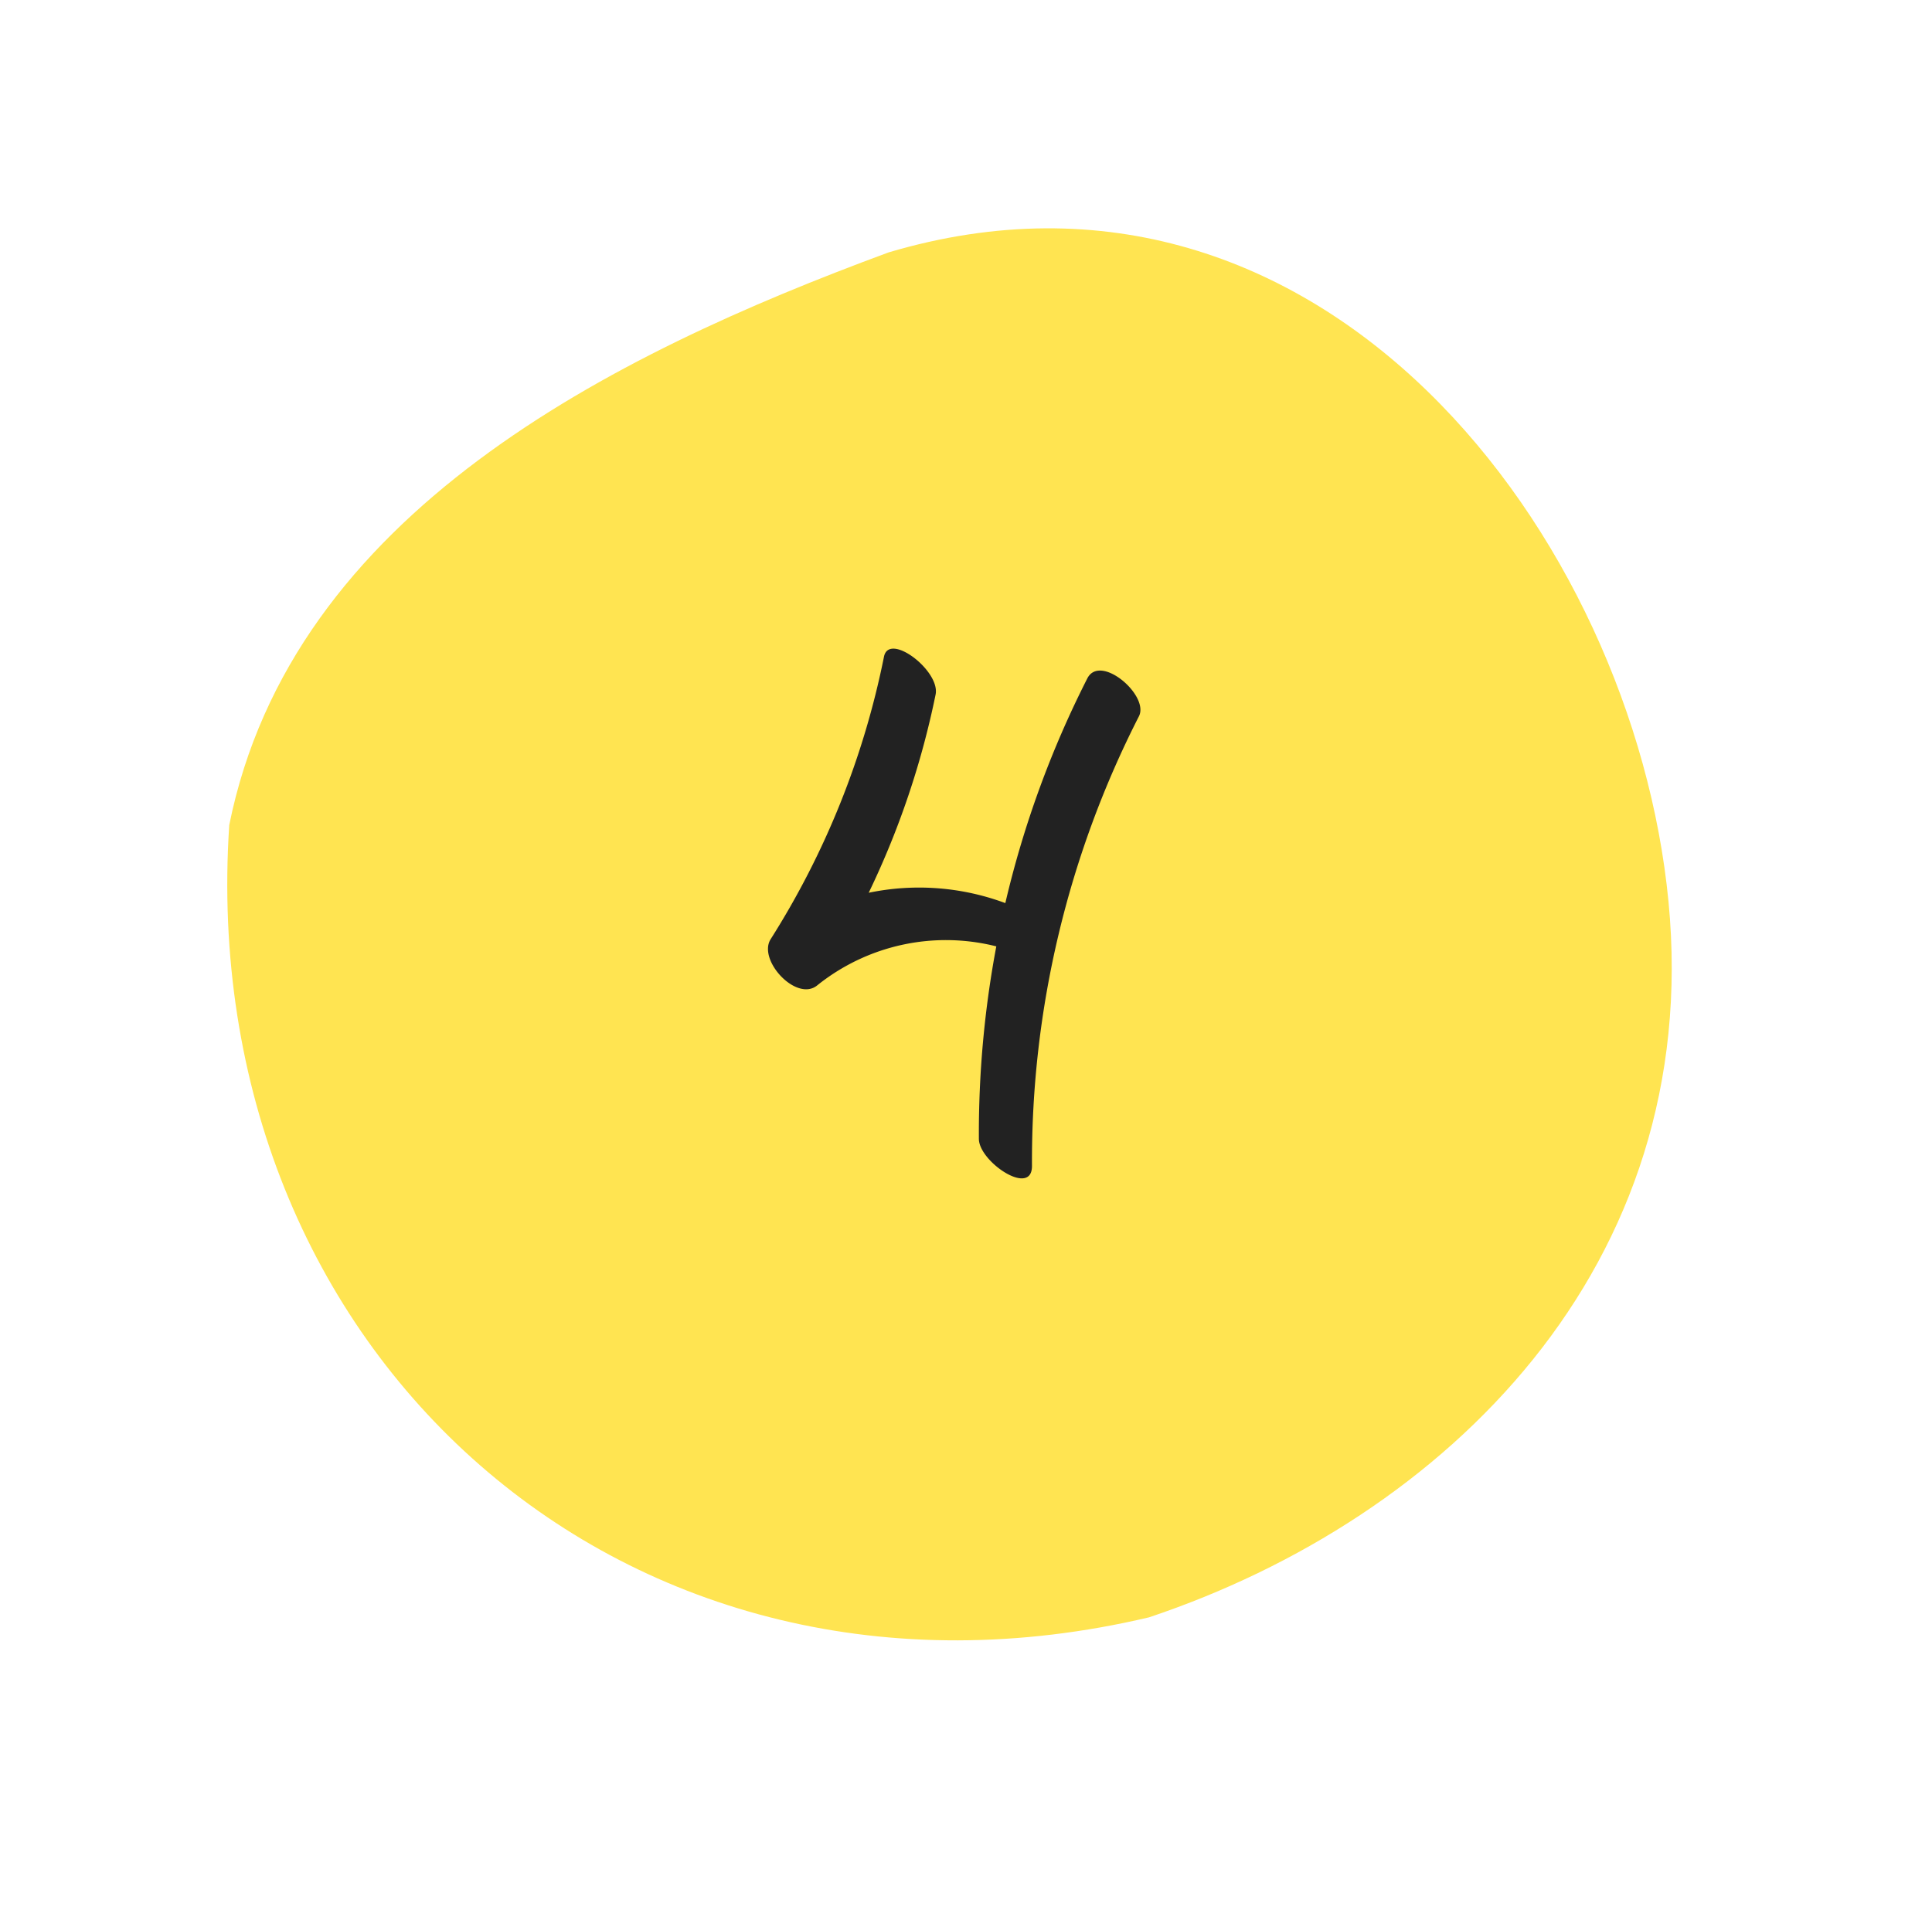
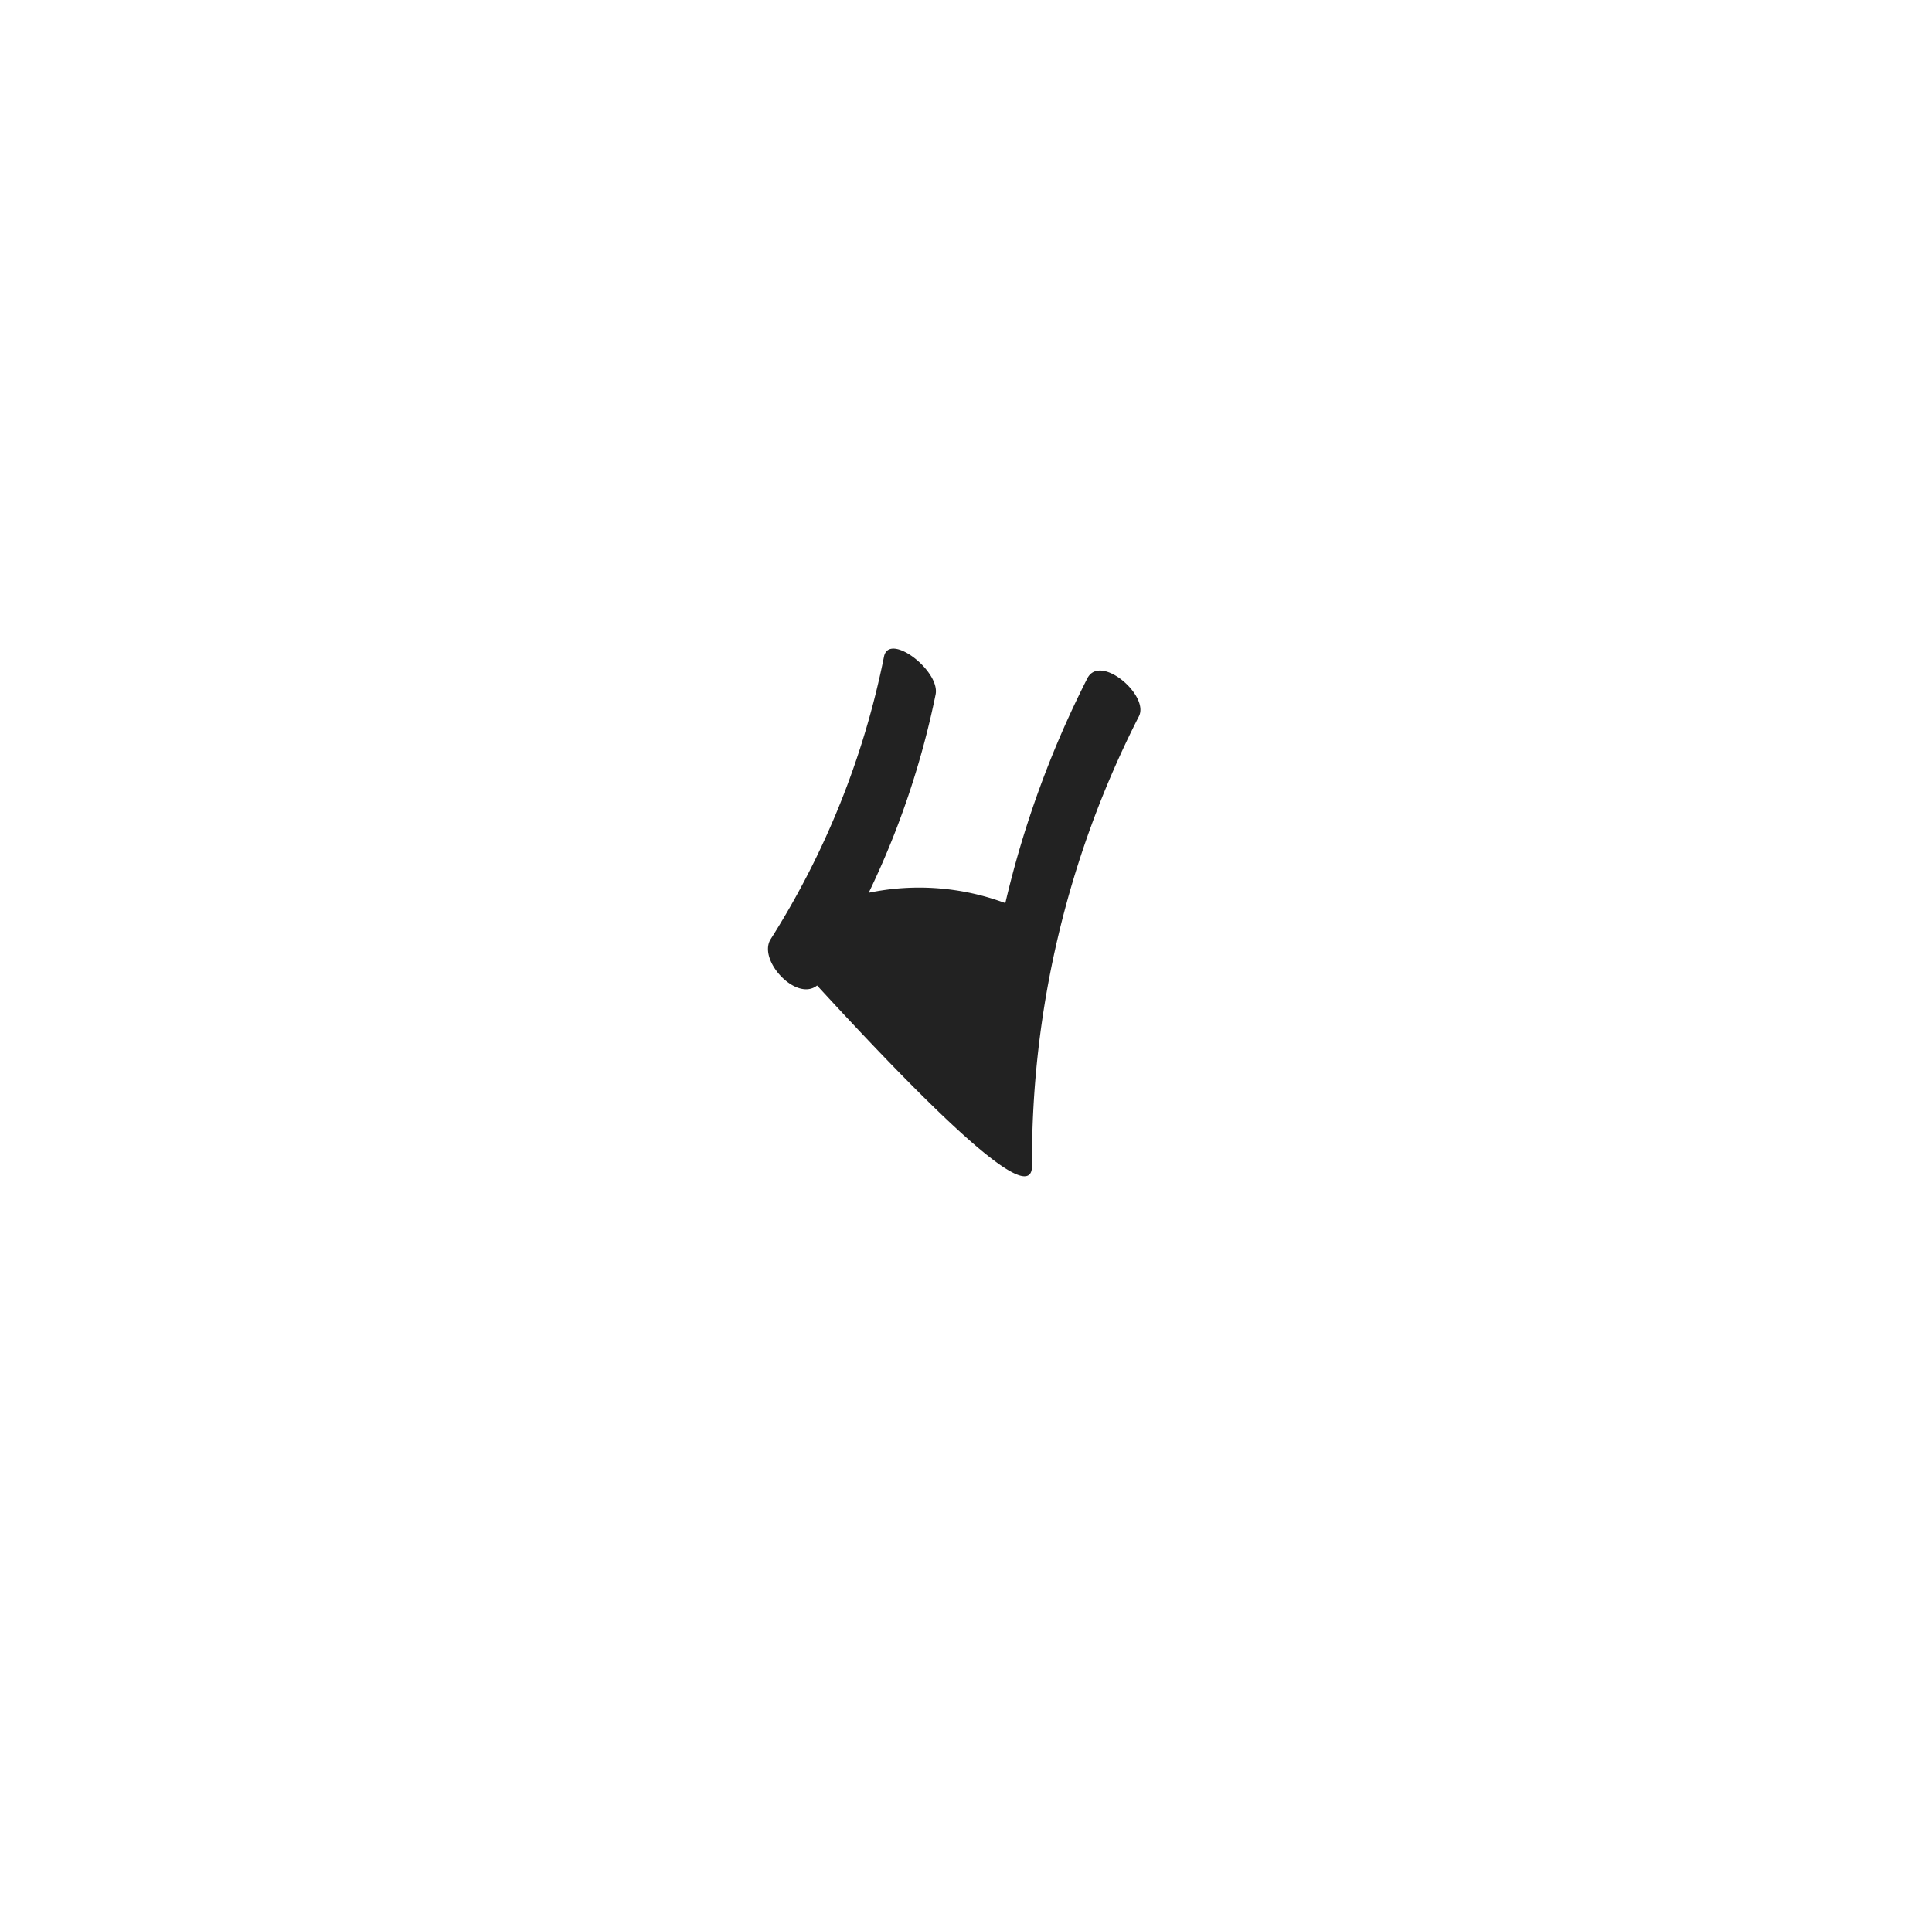
<svg xmlns="http://www.w3.org/2000/svg" width="62.763" height="62.156" viewBox="0 0 62.763 62.156">
  <defs>
    <clipPath id="clip-path">
-       <rect id="長方形_24258" data-name="長方形 24258" width="46.282" height="44.372" fill="#ffe451" />
-     </clipPath>
+       </clipPath>
  </defs>
  <g id="グループ_13508" data-name="グループ 13508" transform="translate(-666 -5660.315)">
    <g id="グループ_11852" data-name="グループ 11852" transform="matrix(-0.848, 0.53, -0.53, -0.848, 728.763, 5697.945)" clip-path="url(#clip-path)">
-       <path id="パス_6799" data-name="パス 6799" d="M13.149,42.921C-1.027,39-2.474,22.266,2.844,11.6S19.6-1.545,29.479.826C46,6.425,51.219,24.558,41.172,38.494c-7.1,7.511-18.6,6.385-28.022,4.427" transform="translate(0 0)" fill="#ffe451" />
-     </g>
-     <path id="パス_8030" data-name="パス 8030" d="M4.322-14.938a32.38,32.38,0,0,0-2.663,7.3,8.029,8.029,0,0,0-4.438-.336A27.5,27.5,0,0,0-.606-14.415c.157-.77-1.512-2.043-1.677-1.229a27.117,27.117,0,0,1-3.68,9.176c-.433.679.832,2.047,1.507,1.507A6.678,6.678,0,0,1,1.366-6.232,32.865,32.865,0,0,0,.8.022C.8.764,2.531,1.931,2.525.9A31.784,31.784,0,0,1,6-13.709C6.343-14.387,4.74-15.762,4.322-14.938Z" transform="translate(697 5697.298)" fill="#222" />
+       </g>
+     <path id="パス_8030" data-name="パス 8030" d="M4.322-14.938a32.38,32.38,0,0,0-2.663,7.3,8.029,8.029,0,0,0-4.438-.336A27.5,27.5,0,0,0-.606-14.415c.157-.77-1.512-2.043-1.677-1.229a27.117,27.117,0,0,1-3.68,9.176c-.433.679.832,2.047,1.507,1.507C.8.764,2.531,1.931,2.525.9A31.784,31.784,0,0,1,6-13.709C6.343-14.387,4.74-15.762,4.322-14.938Z" transform="translate(697 5697.298)" fill="#222" />
  </g>
</svg>